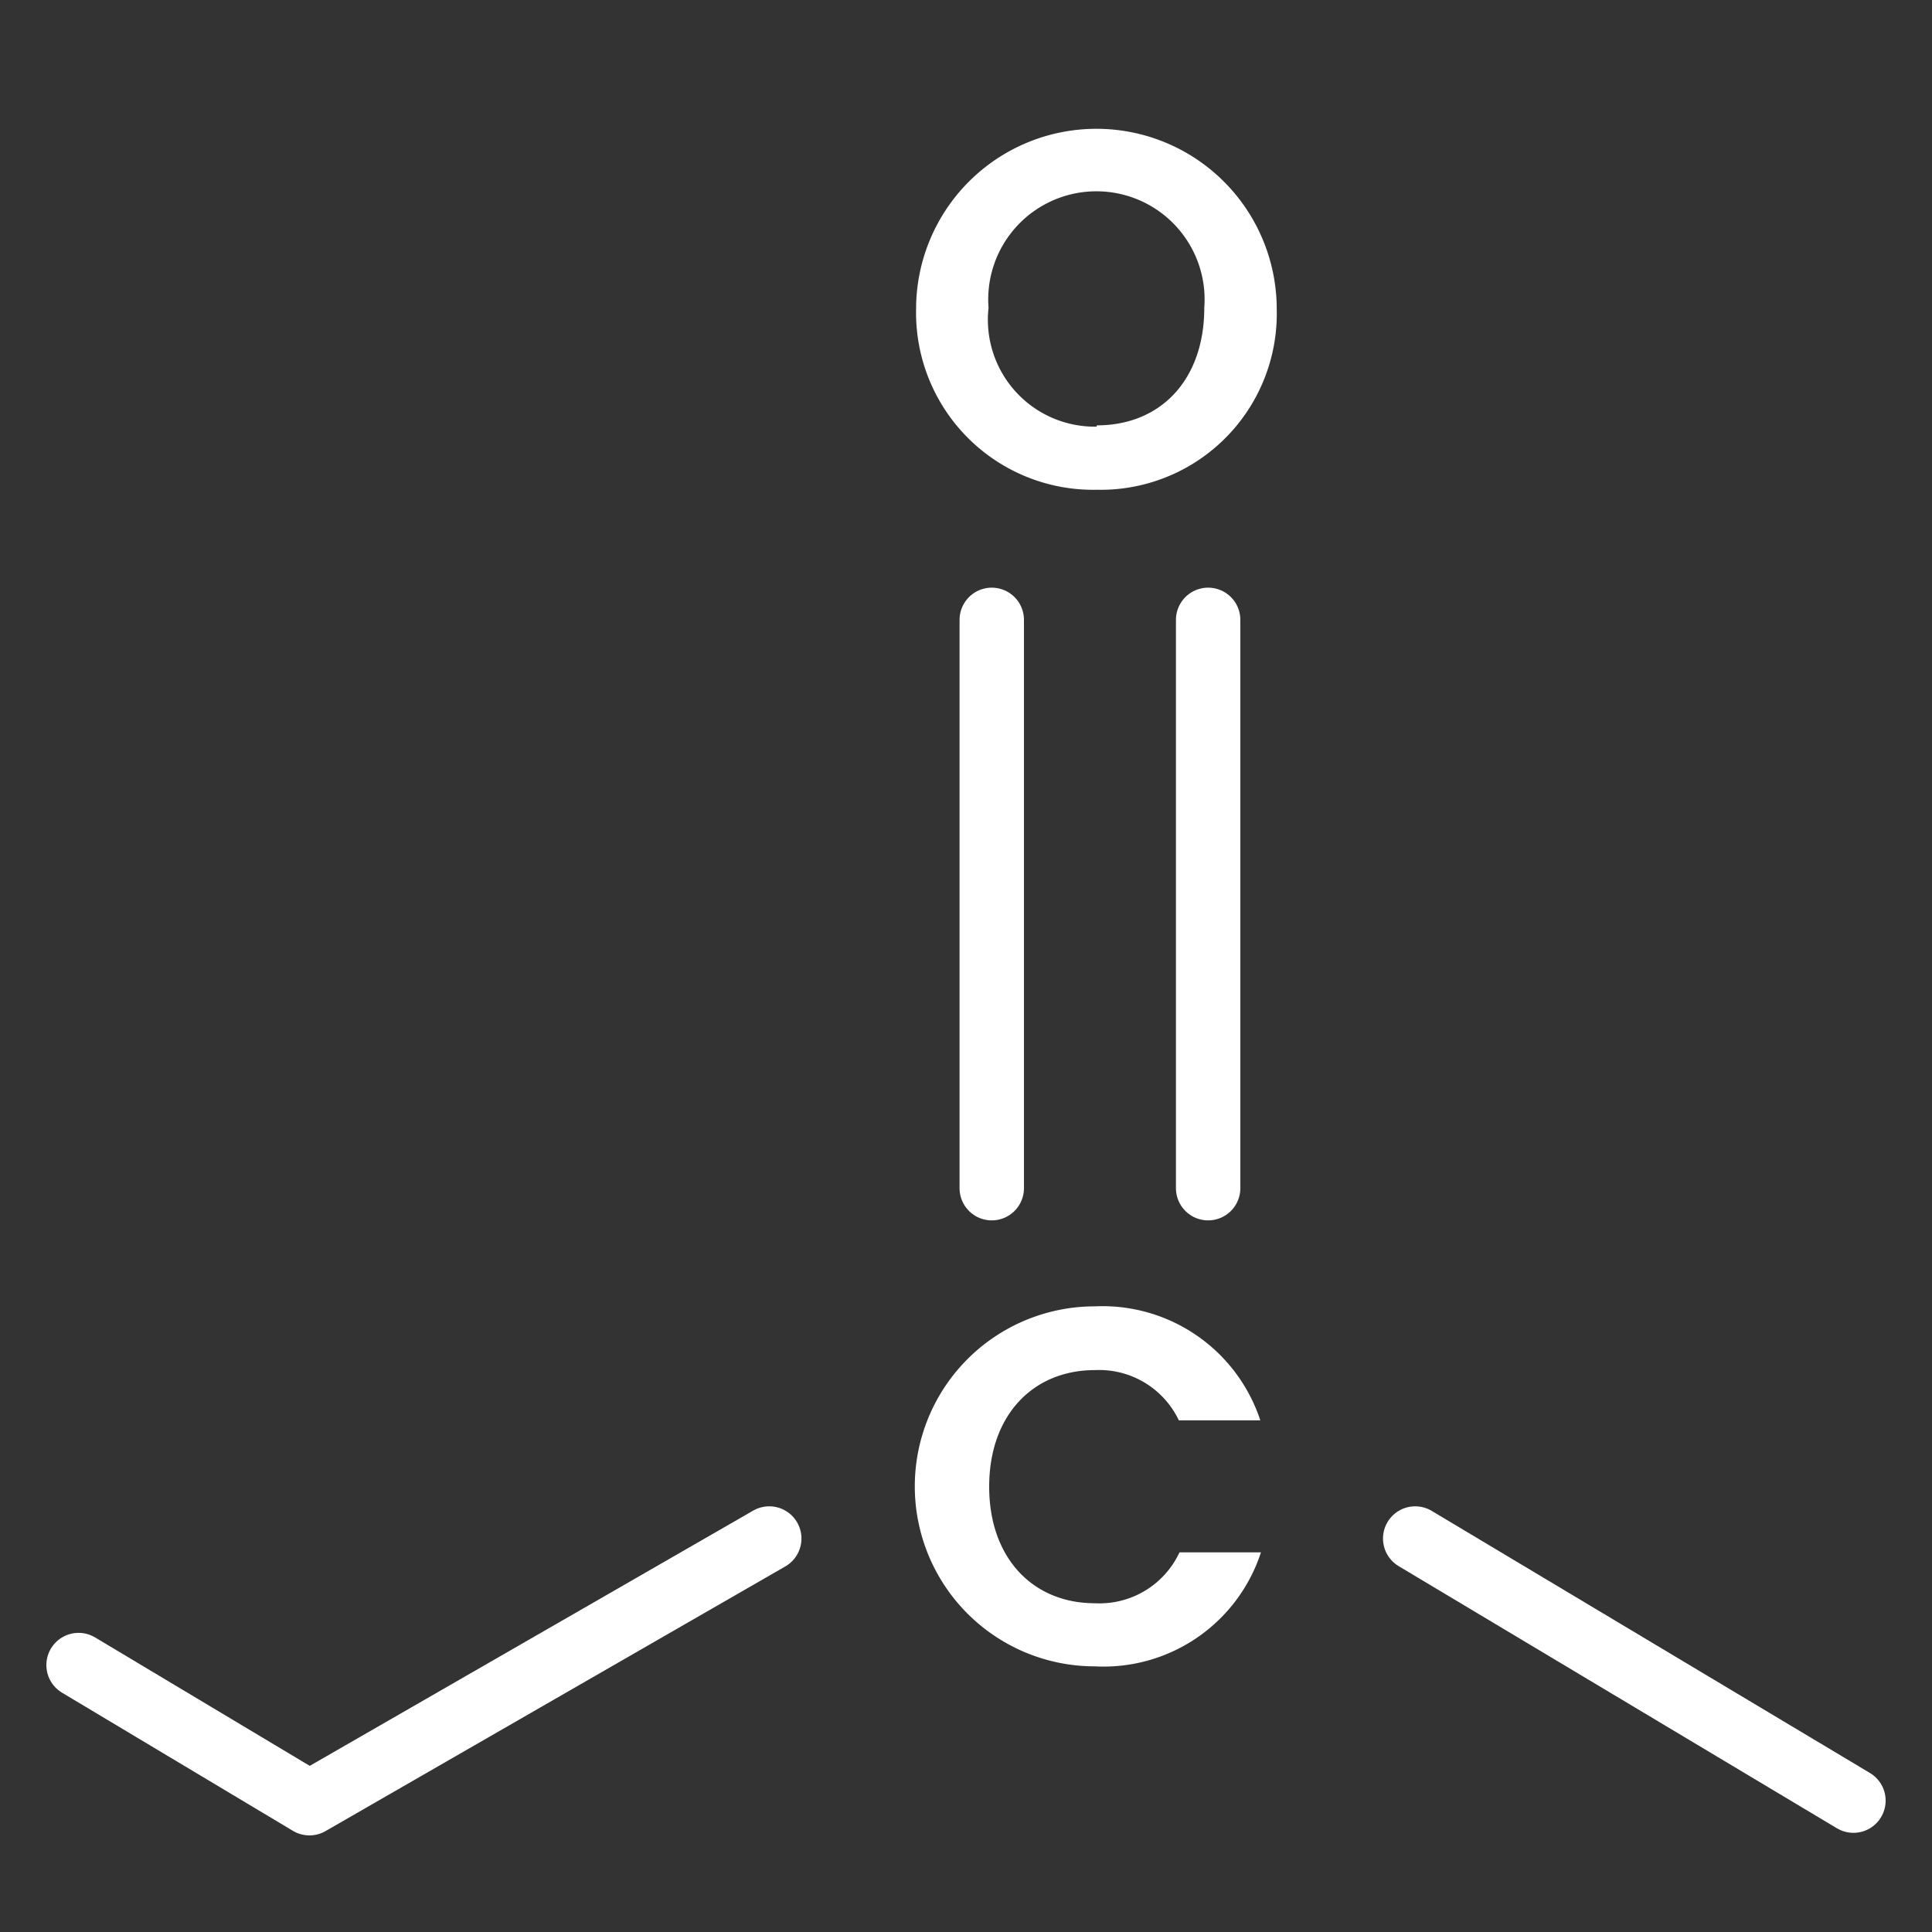
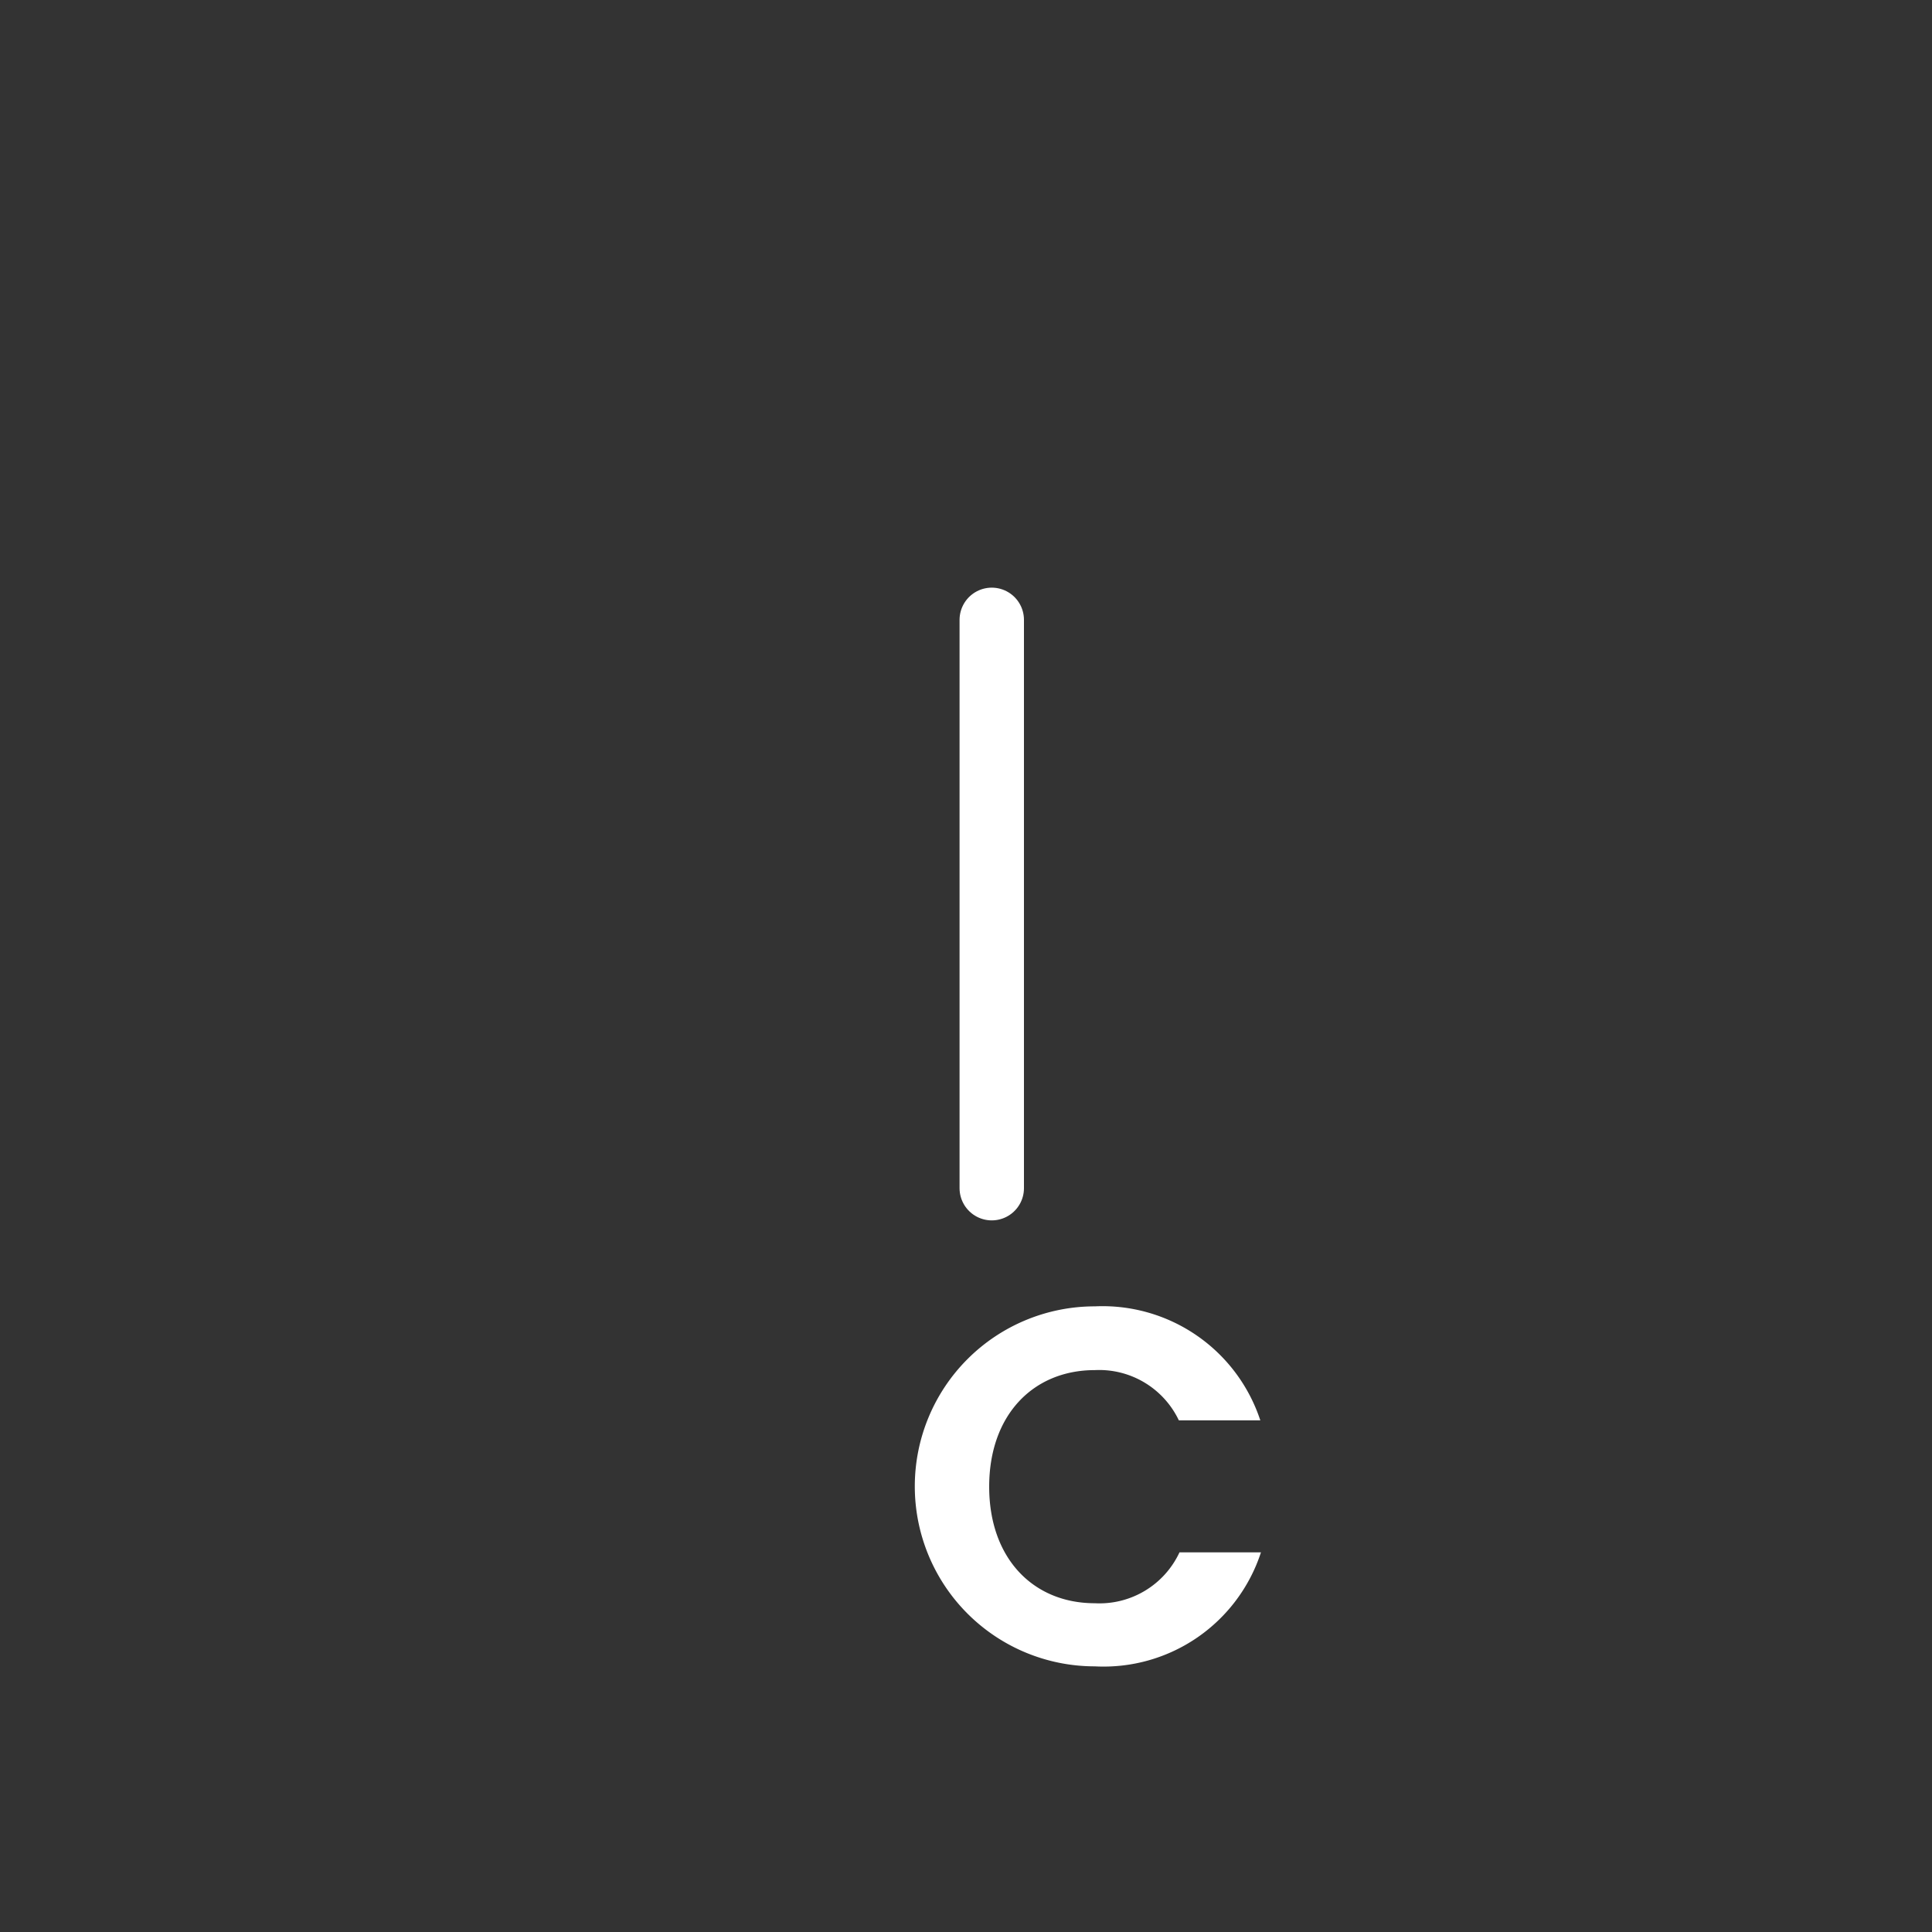
<svg xmlns="http://www.w3.org/2000/svg" id="Layer_4" data-name="Layer 4" viewBox="0 0 60 60">
  <rect x="0" y="0" width="60" height="60" fill="#333333" stroke="none" />
  <defs>
    <style>.cls-1{fill:none;stroke:#fff;stroke-linecap:round;stroke-linejoin:round;stroke-width:2px;}.cls-2{fill:#fff;}</style>
  </defs>
  <title>myristolation-white-icon</title>
-   <line class="cls-1" x1="43.95" y1="47.78" x2="57.56" y2="55.92" />
-   <polyline class="cls-1" points="2.44 51.71 9.61 56 23.89 47.78" />
-   <path class="cls-2" d="M34.06,15.21A5.5,5.5,0,0,1,28.45,9.6a5.6,5.6,0,1,1,11.2,0A5.47,5.47,0,0,1,34.06,15.21Zm0-2c2,0,3.34-1.43,3.34-3.65a3.36,3.36,0,1,0-6.7,0A3.32,3.32,0,0,0,34.06,13.25Z" />
  <line class="cls-1" x1="30.8" y1="36.9" x2="30.8" y2="19.25" />
-   <line class="cls-1" x1="37.52" y1="36.9" x2="37.52" y2="19.25" />
  <path class="cls-2" d="M34,40.57a5.16,5.16,0,0,1,5.14,3.54H36.61A2.74,2.74,0,0,0,34,42.55c-1.91,0-3.28,1.39-3.28,3.62s1.37,3.62,3.28,3.62a2.74,2.74,0,0,0,2.63-1.58h2.53A5.14,5.14,0,0,1,34,51.75a5.59,5.59,0,0,1,0-11.18Z" />
</svg>